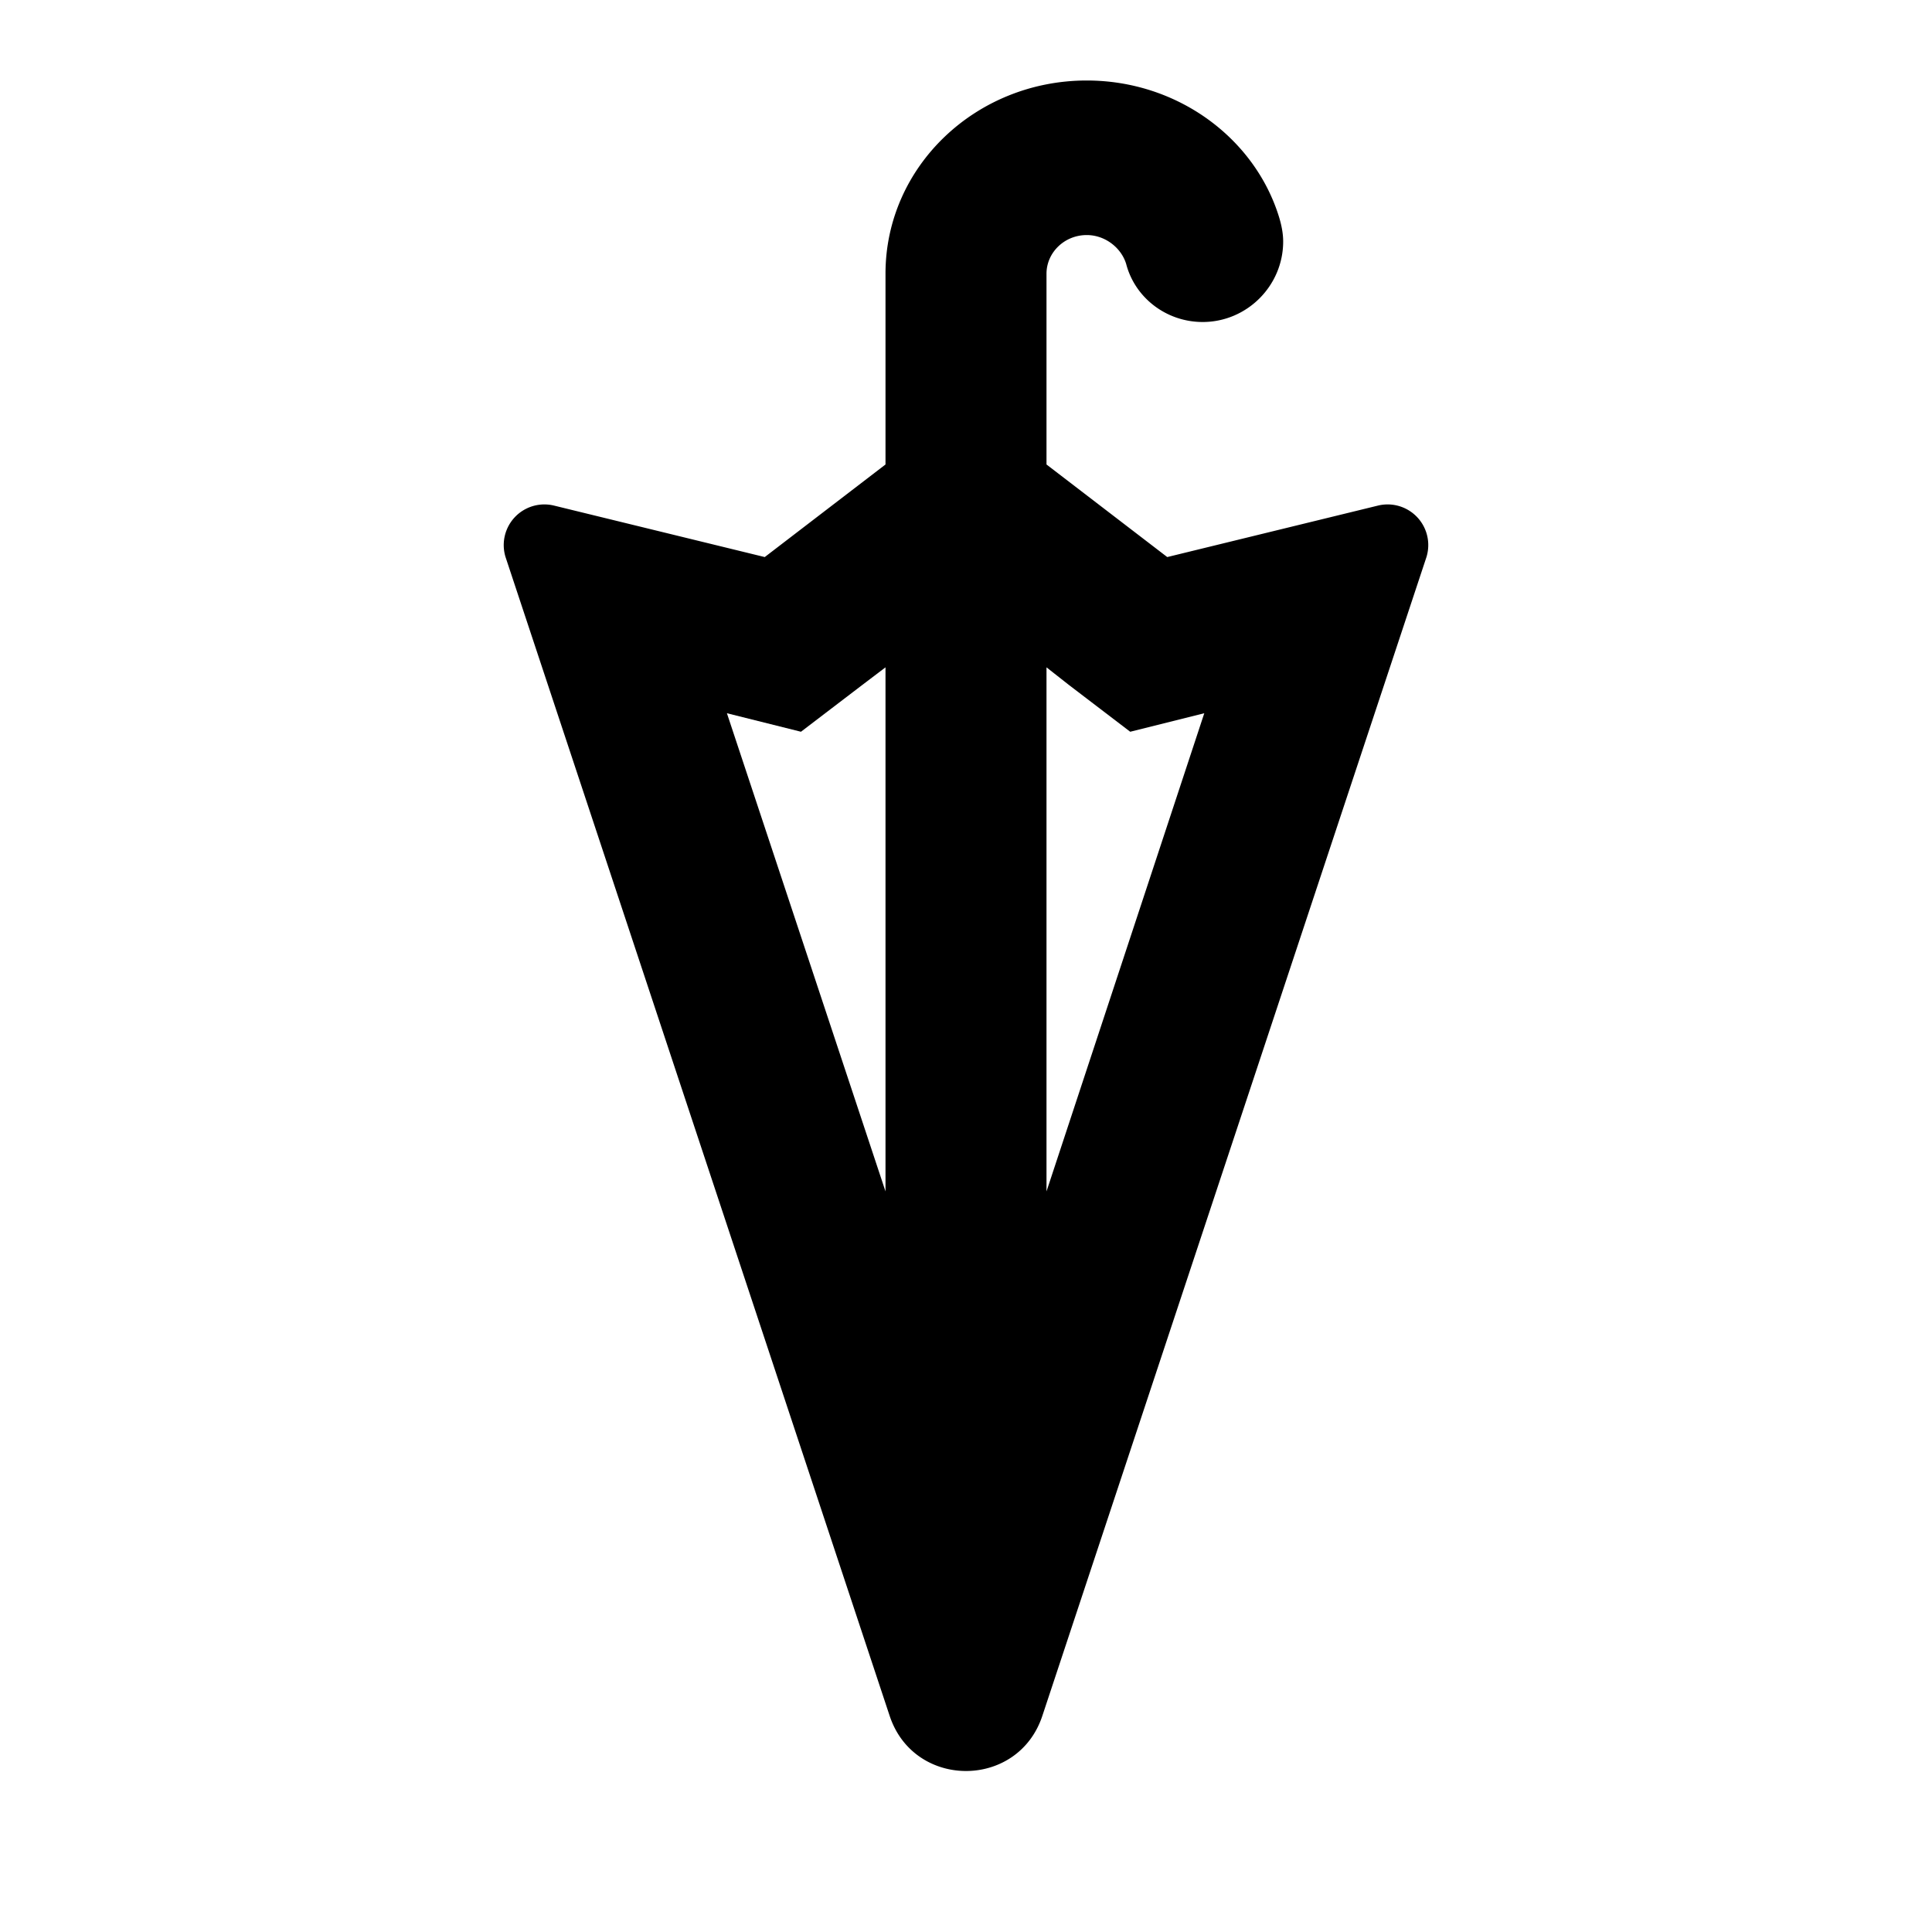
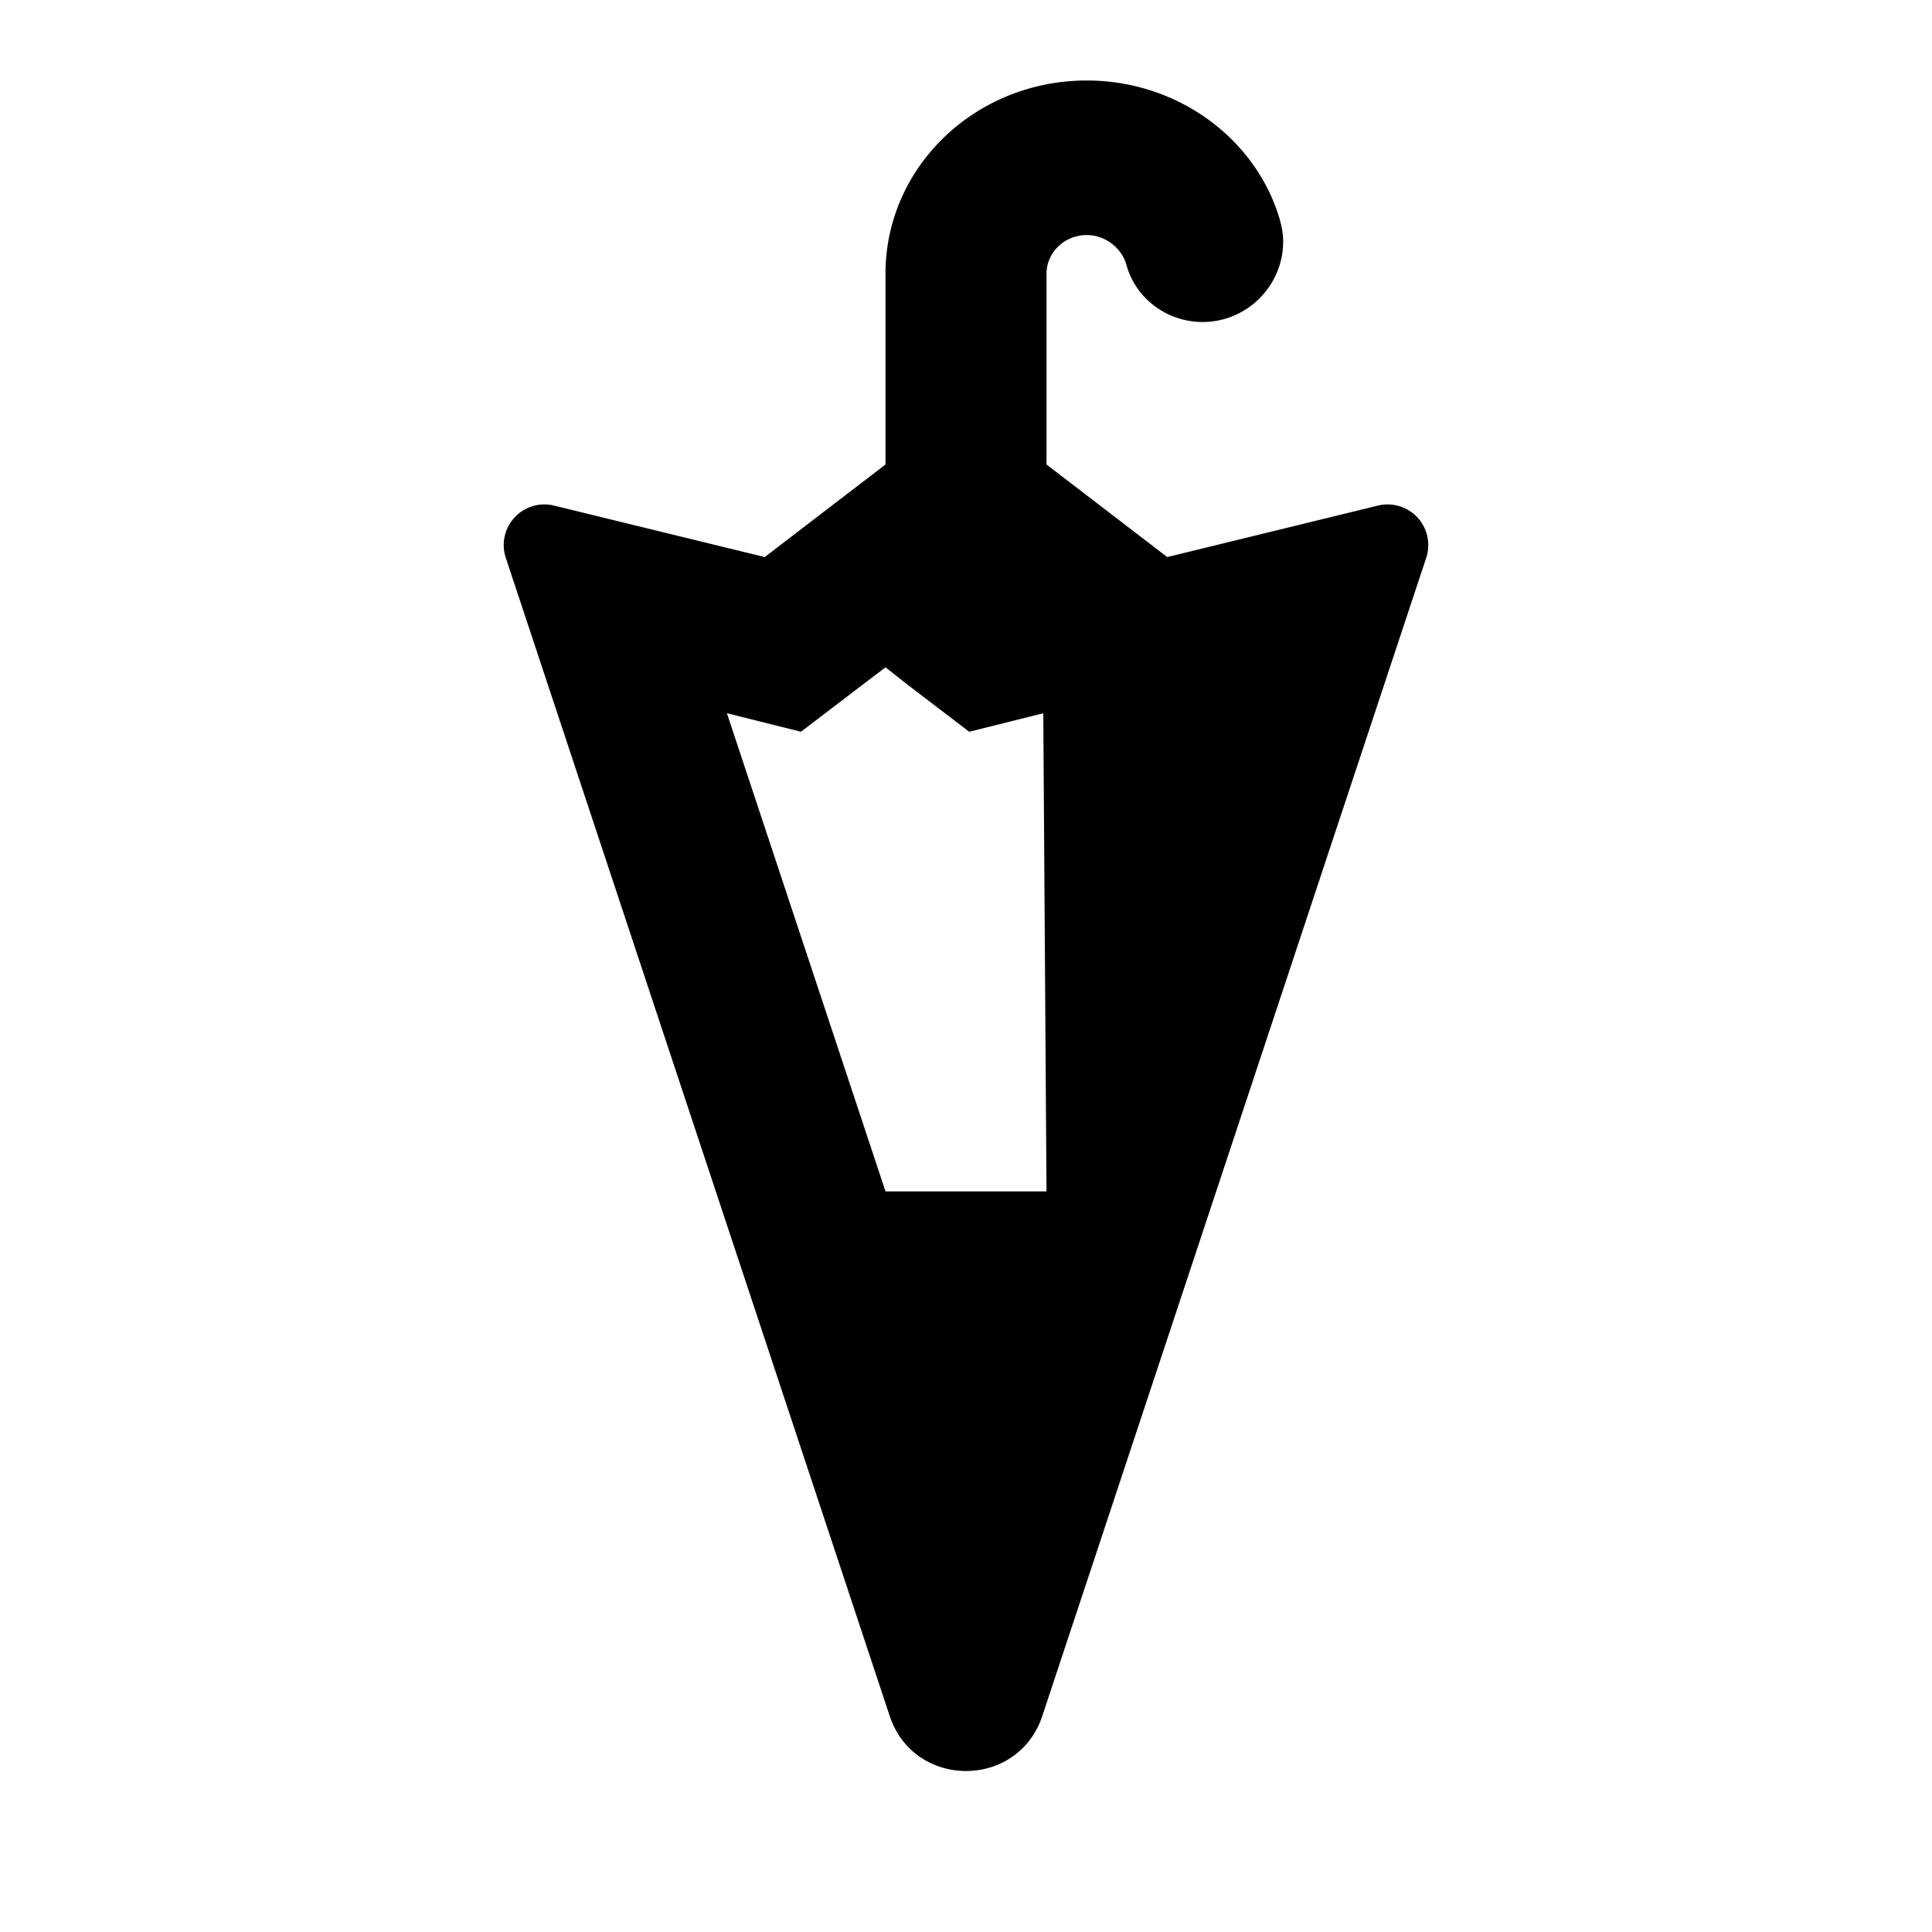
<svg xmlns="http://www.w3.org/2000/svg" width="24" height="24" viewBox="0 0 24 24">
-   <path d="M17.12 6.28l-2.62.64L13 5.77V3.4c0-.26.22-.48.5-.48c.23 0 .43.16.49.36c.11.42.5.72.95.72c.55 0 1-.45 1-1c0-.1-.02-.2-.05-.3c-.3-.98-1.26-1.7-2.39-1.7C12.12 1 11 2.07 11 3.4v2.37L9.5 6.92l-2.62-.64a.505.505 0 0 0-.6.64l4.77 14.39c.15.46.55.69.95.69s.8-.23.95-.69l4.77-14.39a.505.505 0 0 0-.6-.64zM11 14.8L9.03 8.86l.92.23l.76-.58l.29-.22v6.51zm2 0V8.29l.28.22l.76.58l.92-.23L13 14.8z" />
+   <path d="M17.12 6.28l-2.62.64L13 5.77V3.4c0-.26.22-.48.5-.48c.23 0 .43.16.49.36c.11.42.5.72.95.72c.55 0 1-.45 1-1c0-.1-.02-.2-.05-.3c-.3-.98-1.26-1.7-2.39-1.7C12.12 1 11 2.07 11 3.4v2.37L9.5 6.92l-2.62-.64a.505.505 0 0 0-.6.64l4.77 14.39c.15.46.55.69.95.69s.8-.23.95-.69l4.77-14.39a.505.505 0 0 0-.6-.64zM11 14.8L9.03 8.86l.92.23l.76-.58l.29-.22v6.51zV8.29l.28.22l.76.58l.92-.23L13 14.8z" />
</svg>